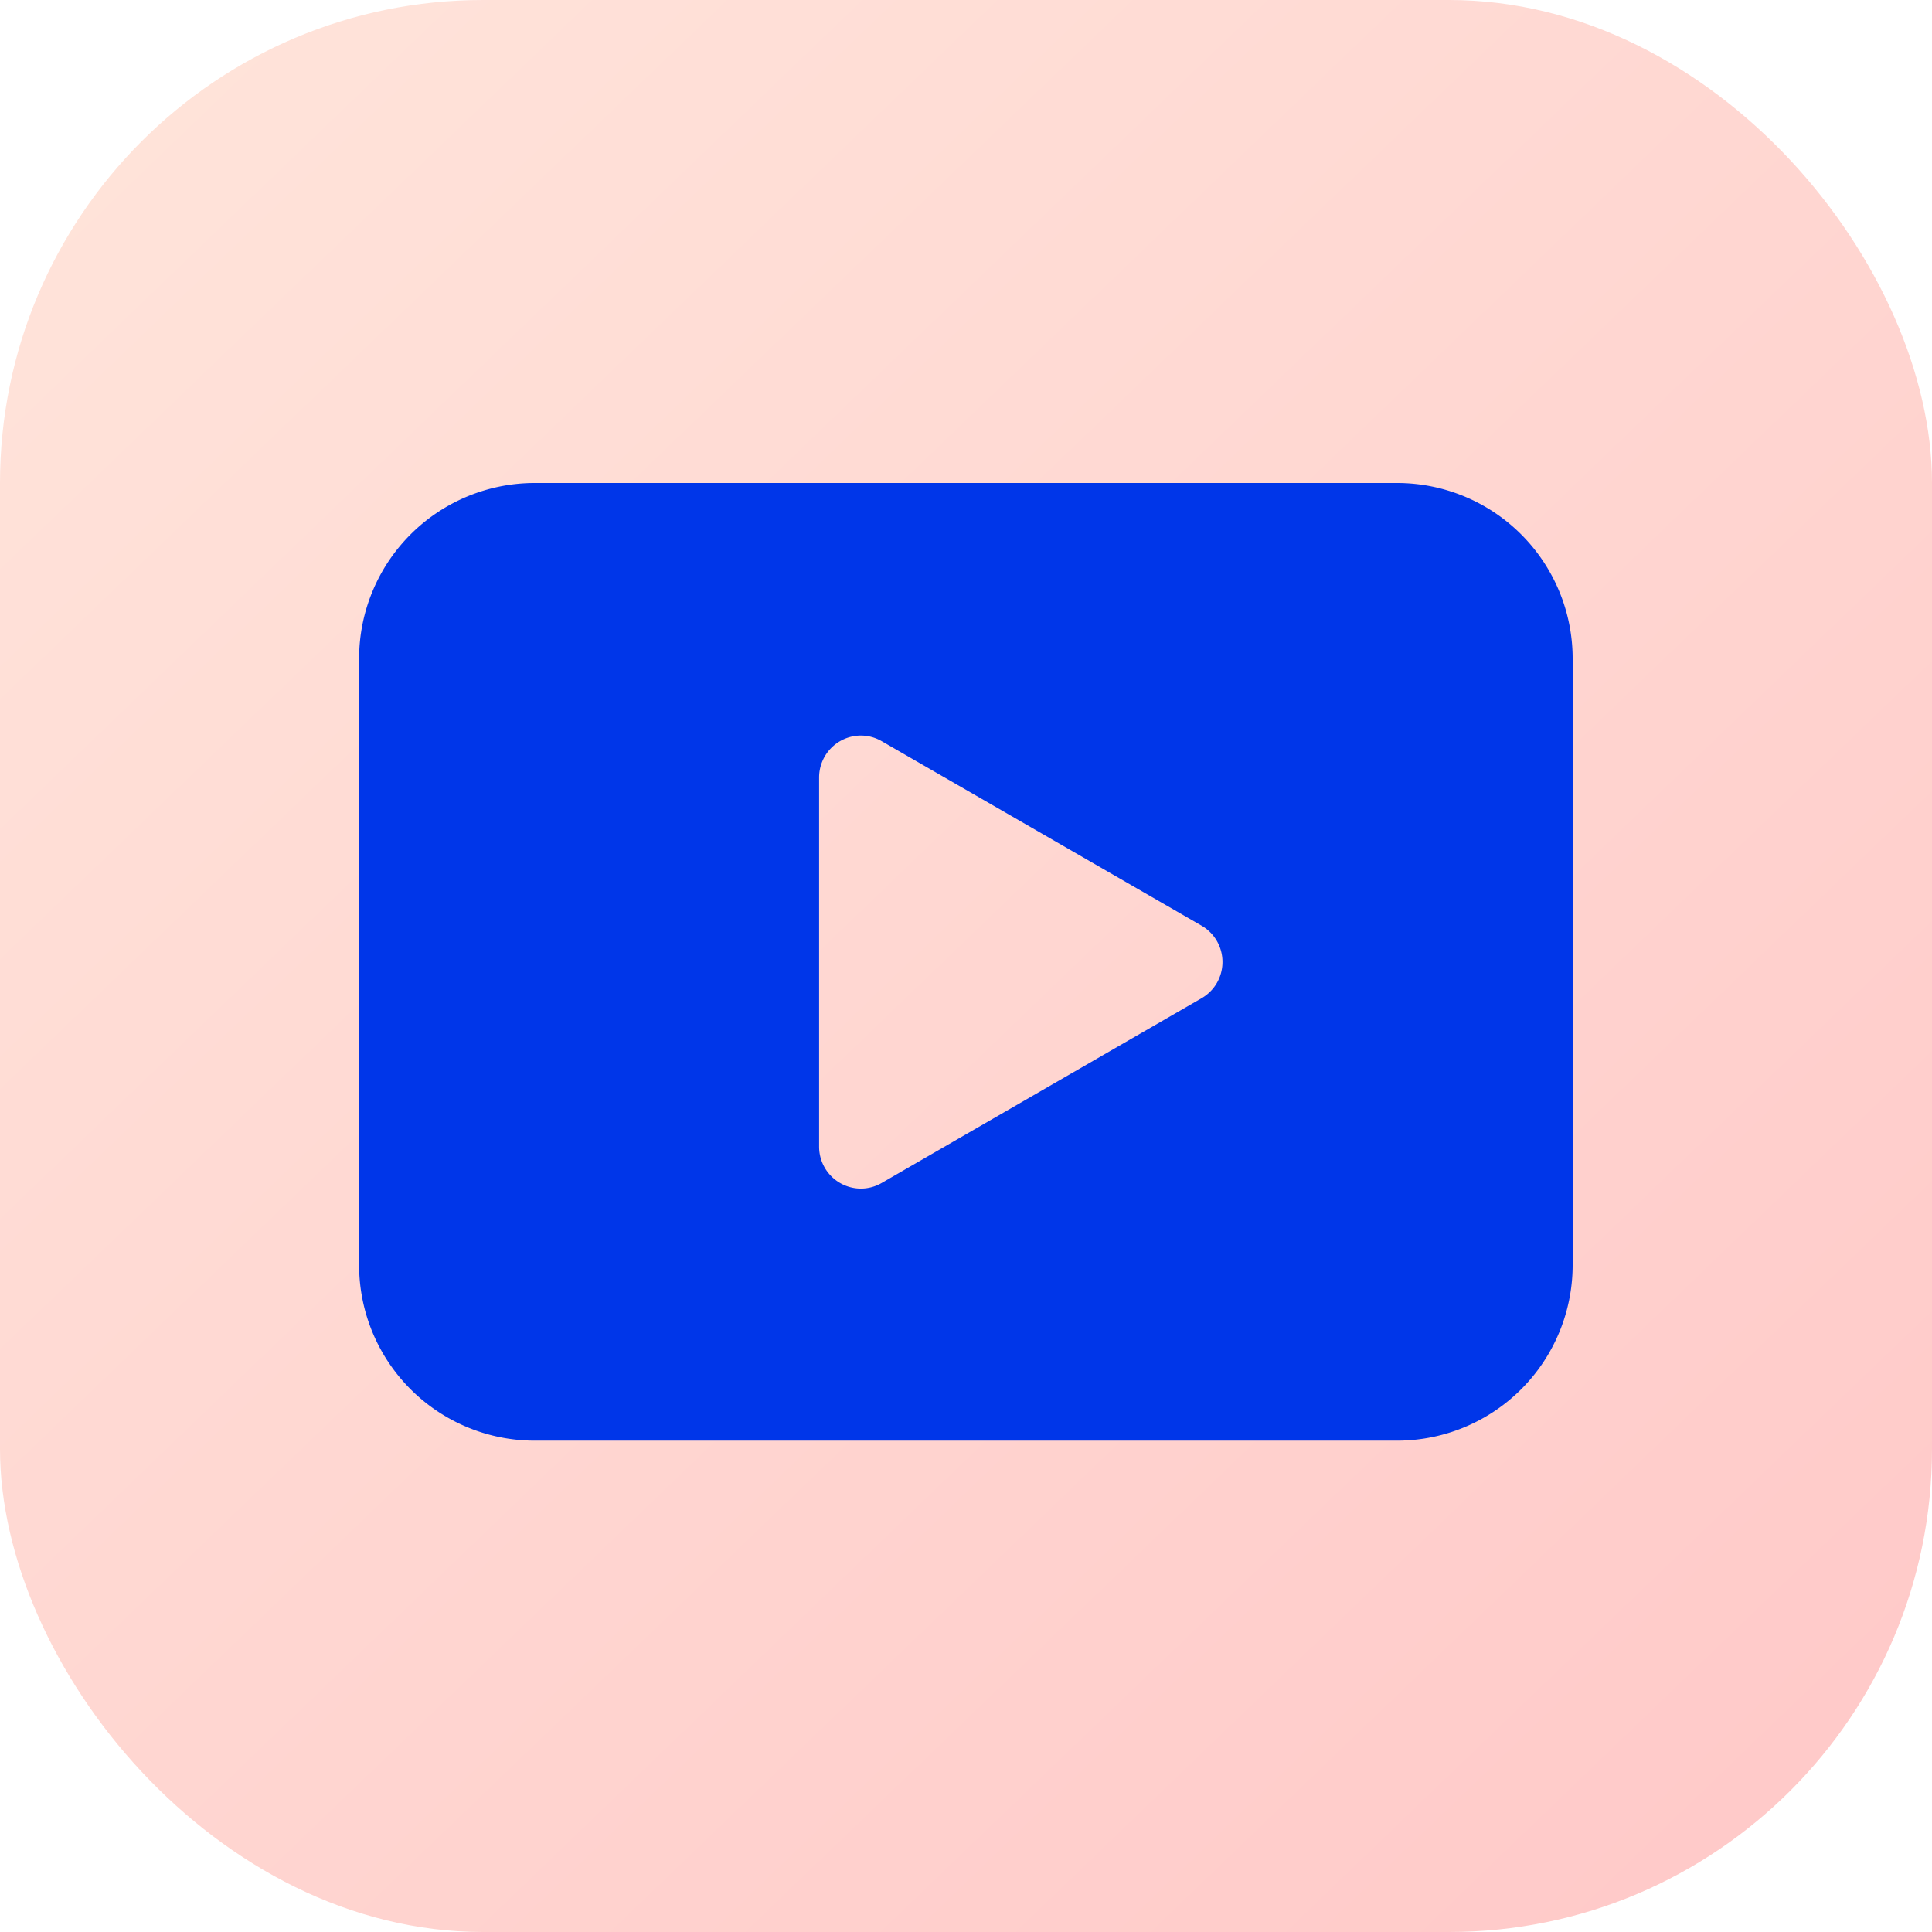
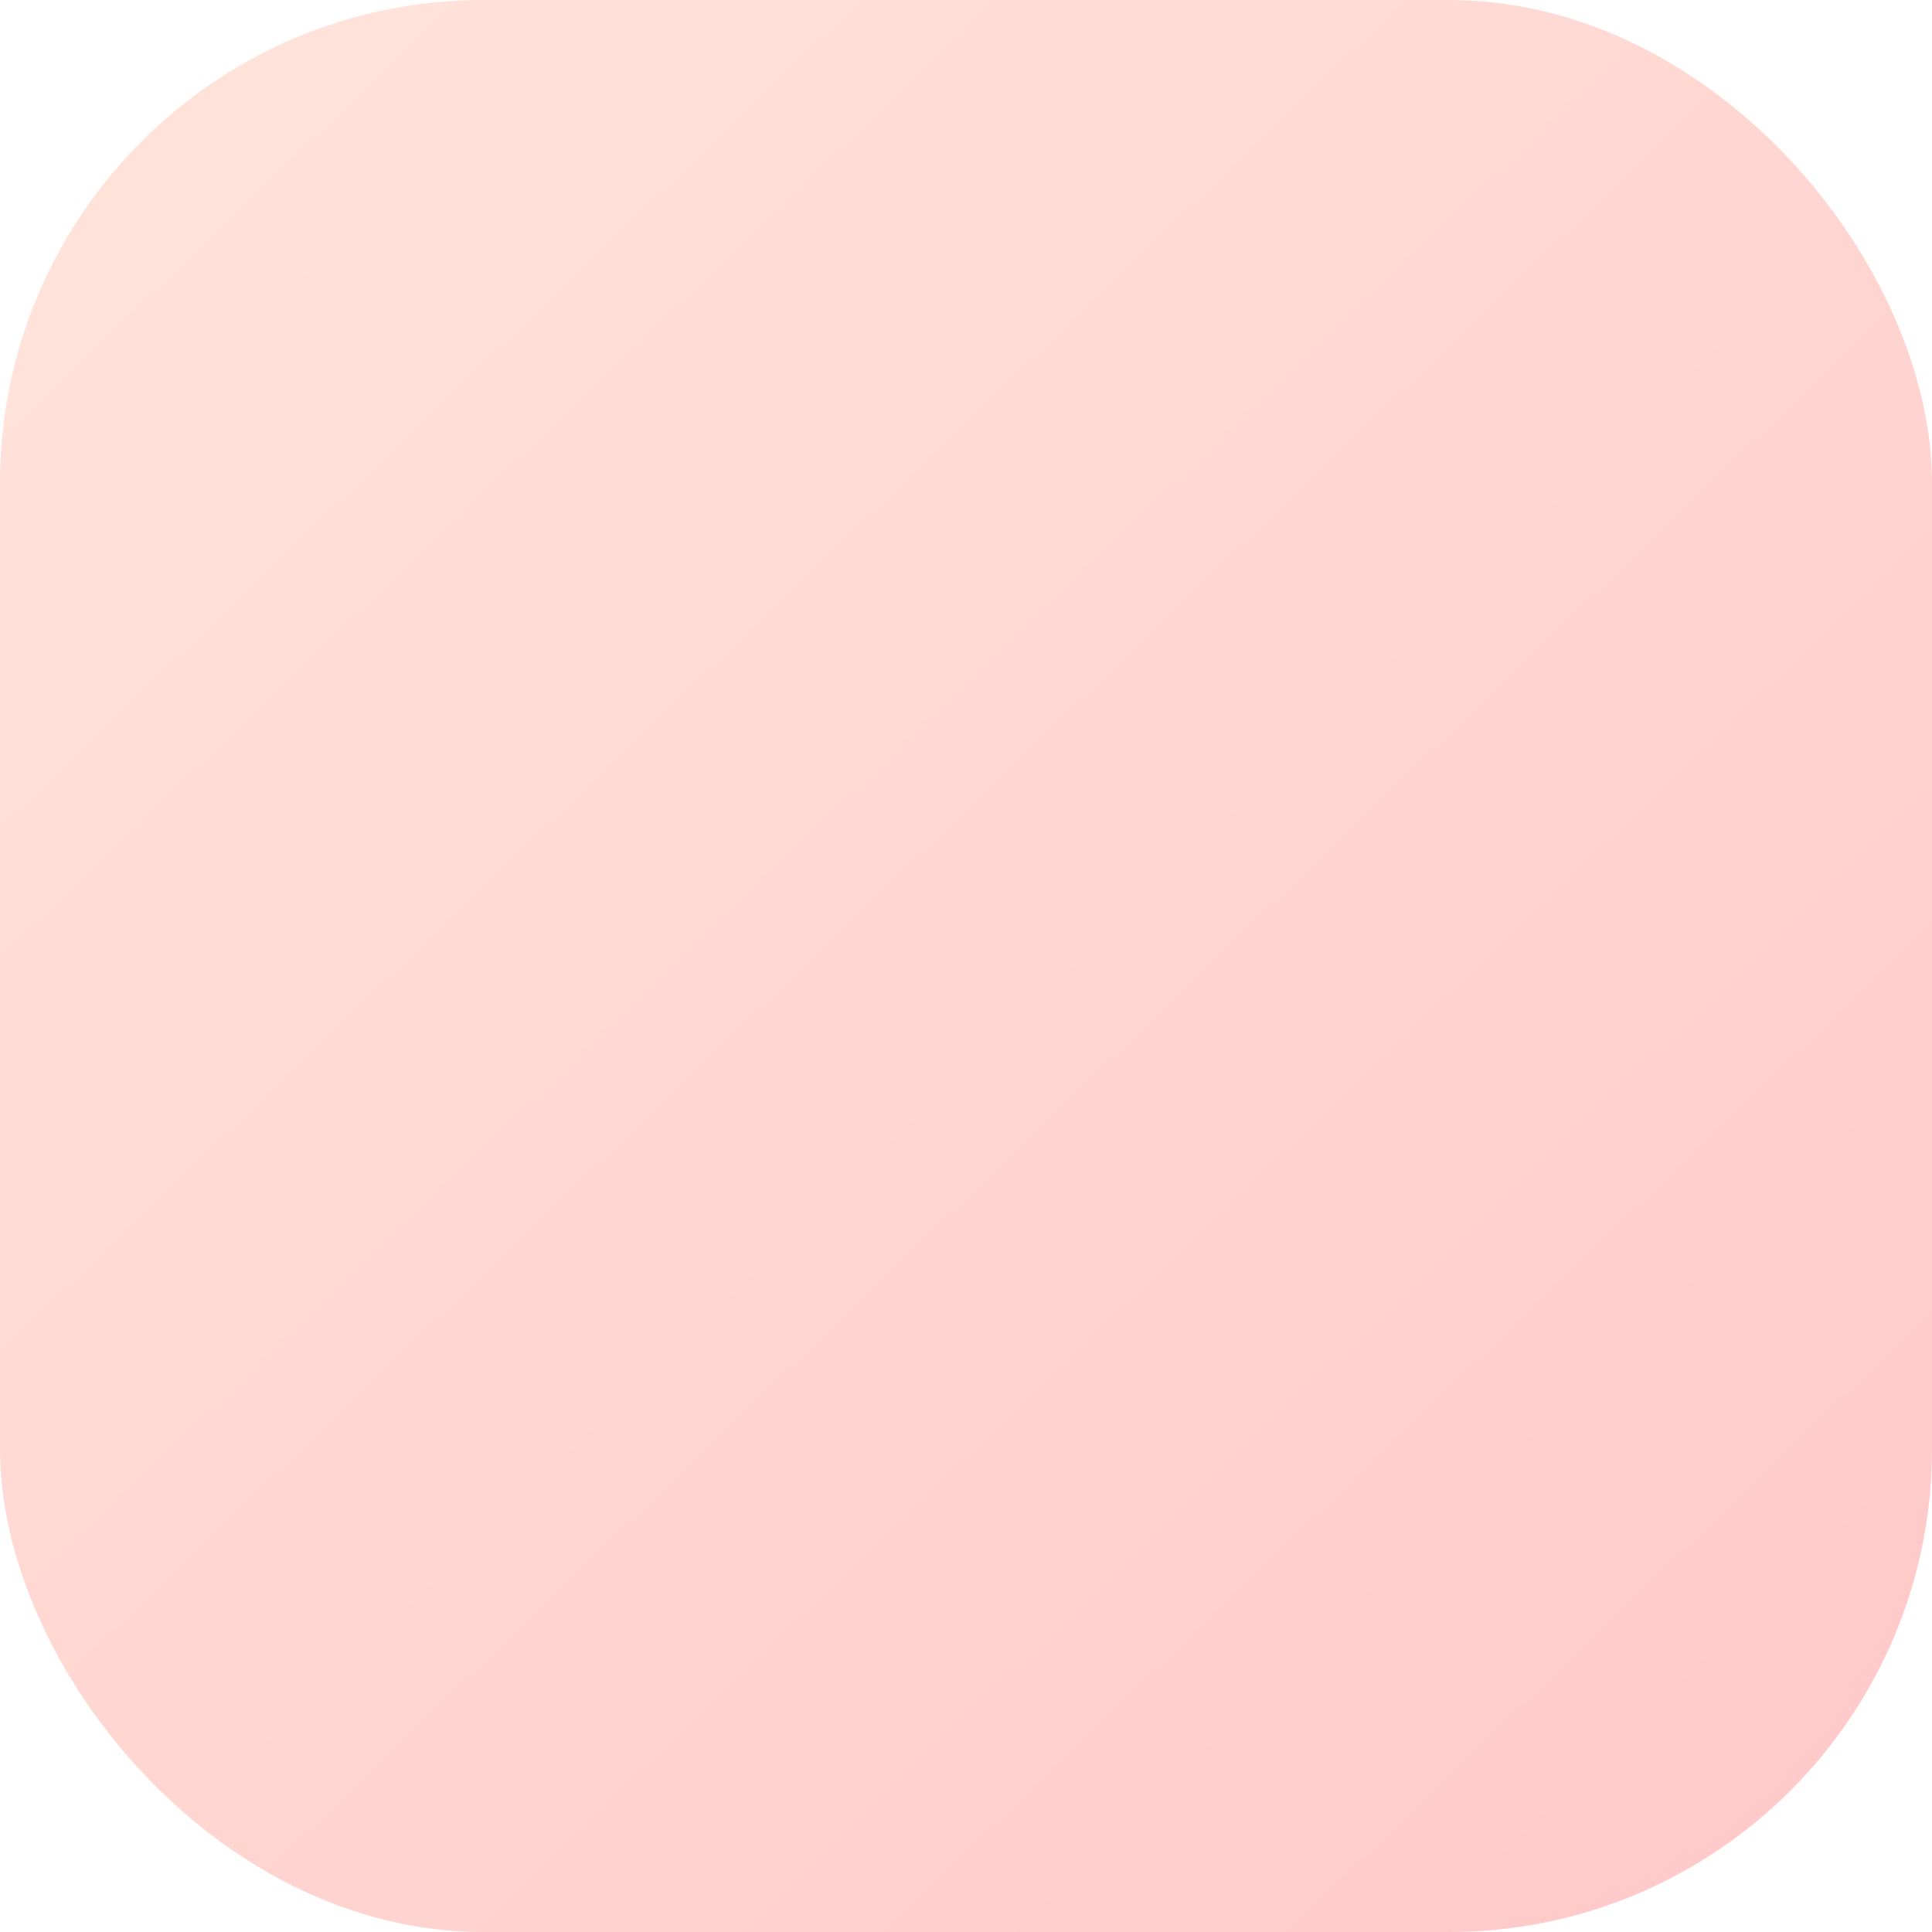
<svg xmlns="http://www.w3.org/2000/svg" width="32" height="32" viewBox="0 0 32 32">
  <defs>
    <linearGradient id="a" x2="1" y2="1.04" gradientUnits="objectBoundingBox">
      <stop offset="0" stop-color="#ffe5db" />
      <stop offset="1" stop-color="#ffc7c7" />
    </linearGradient>
  </defs>
  <g transform="translate(4.948 375.42)">
    <rect data-name="Rectangle 867" width="32" height="32" rx="8" transform="translate(-4.948 -375.42)" fill="url(#a)" />
-     <path data-name="Path 12255" d="M18.212-367.42H3.892A2.909 2.909 0 001-364.528v10.078a2.909 2.909 0 002.892 2.892h14.32a2.909 2.909 0 002.888-2.892v-10.078a2.909 2.909 0 00-2.892-2.892zm-3.257 7.333a.692.692 0 01.345.6.692.692 0 01-.345.6l-5.3 3.061a.691.691 0 01-.345.093.694.694 0 01-.691-.691v-6.122a.694.694 0 01.691-.691.691.691 0 01.345.093z" fill="#0036e9" />
  </g>
</svg>